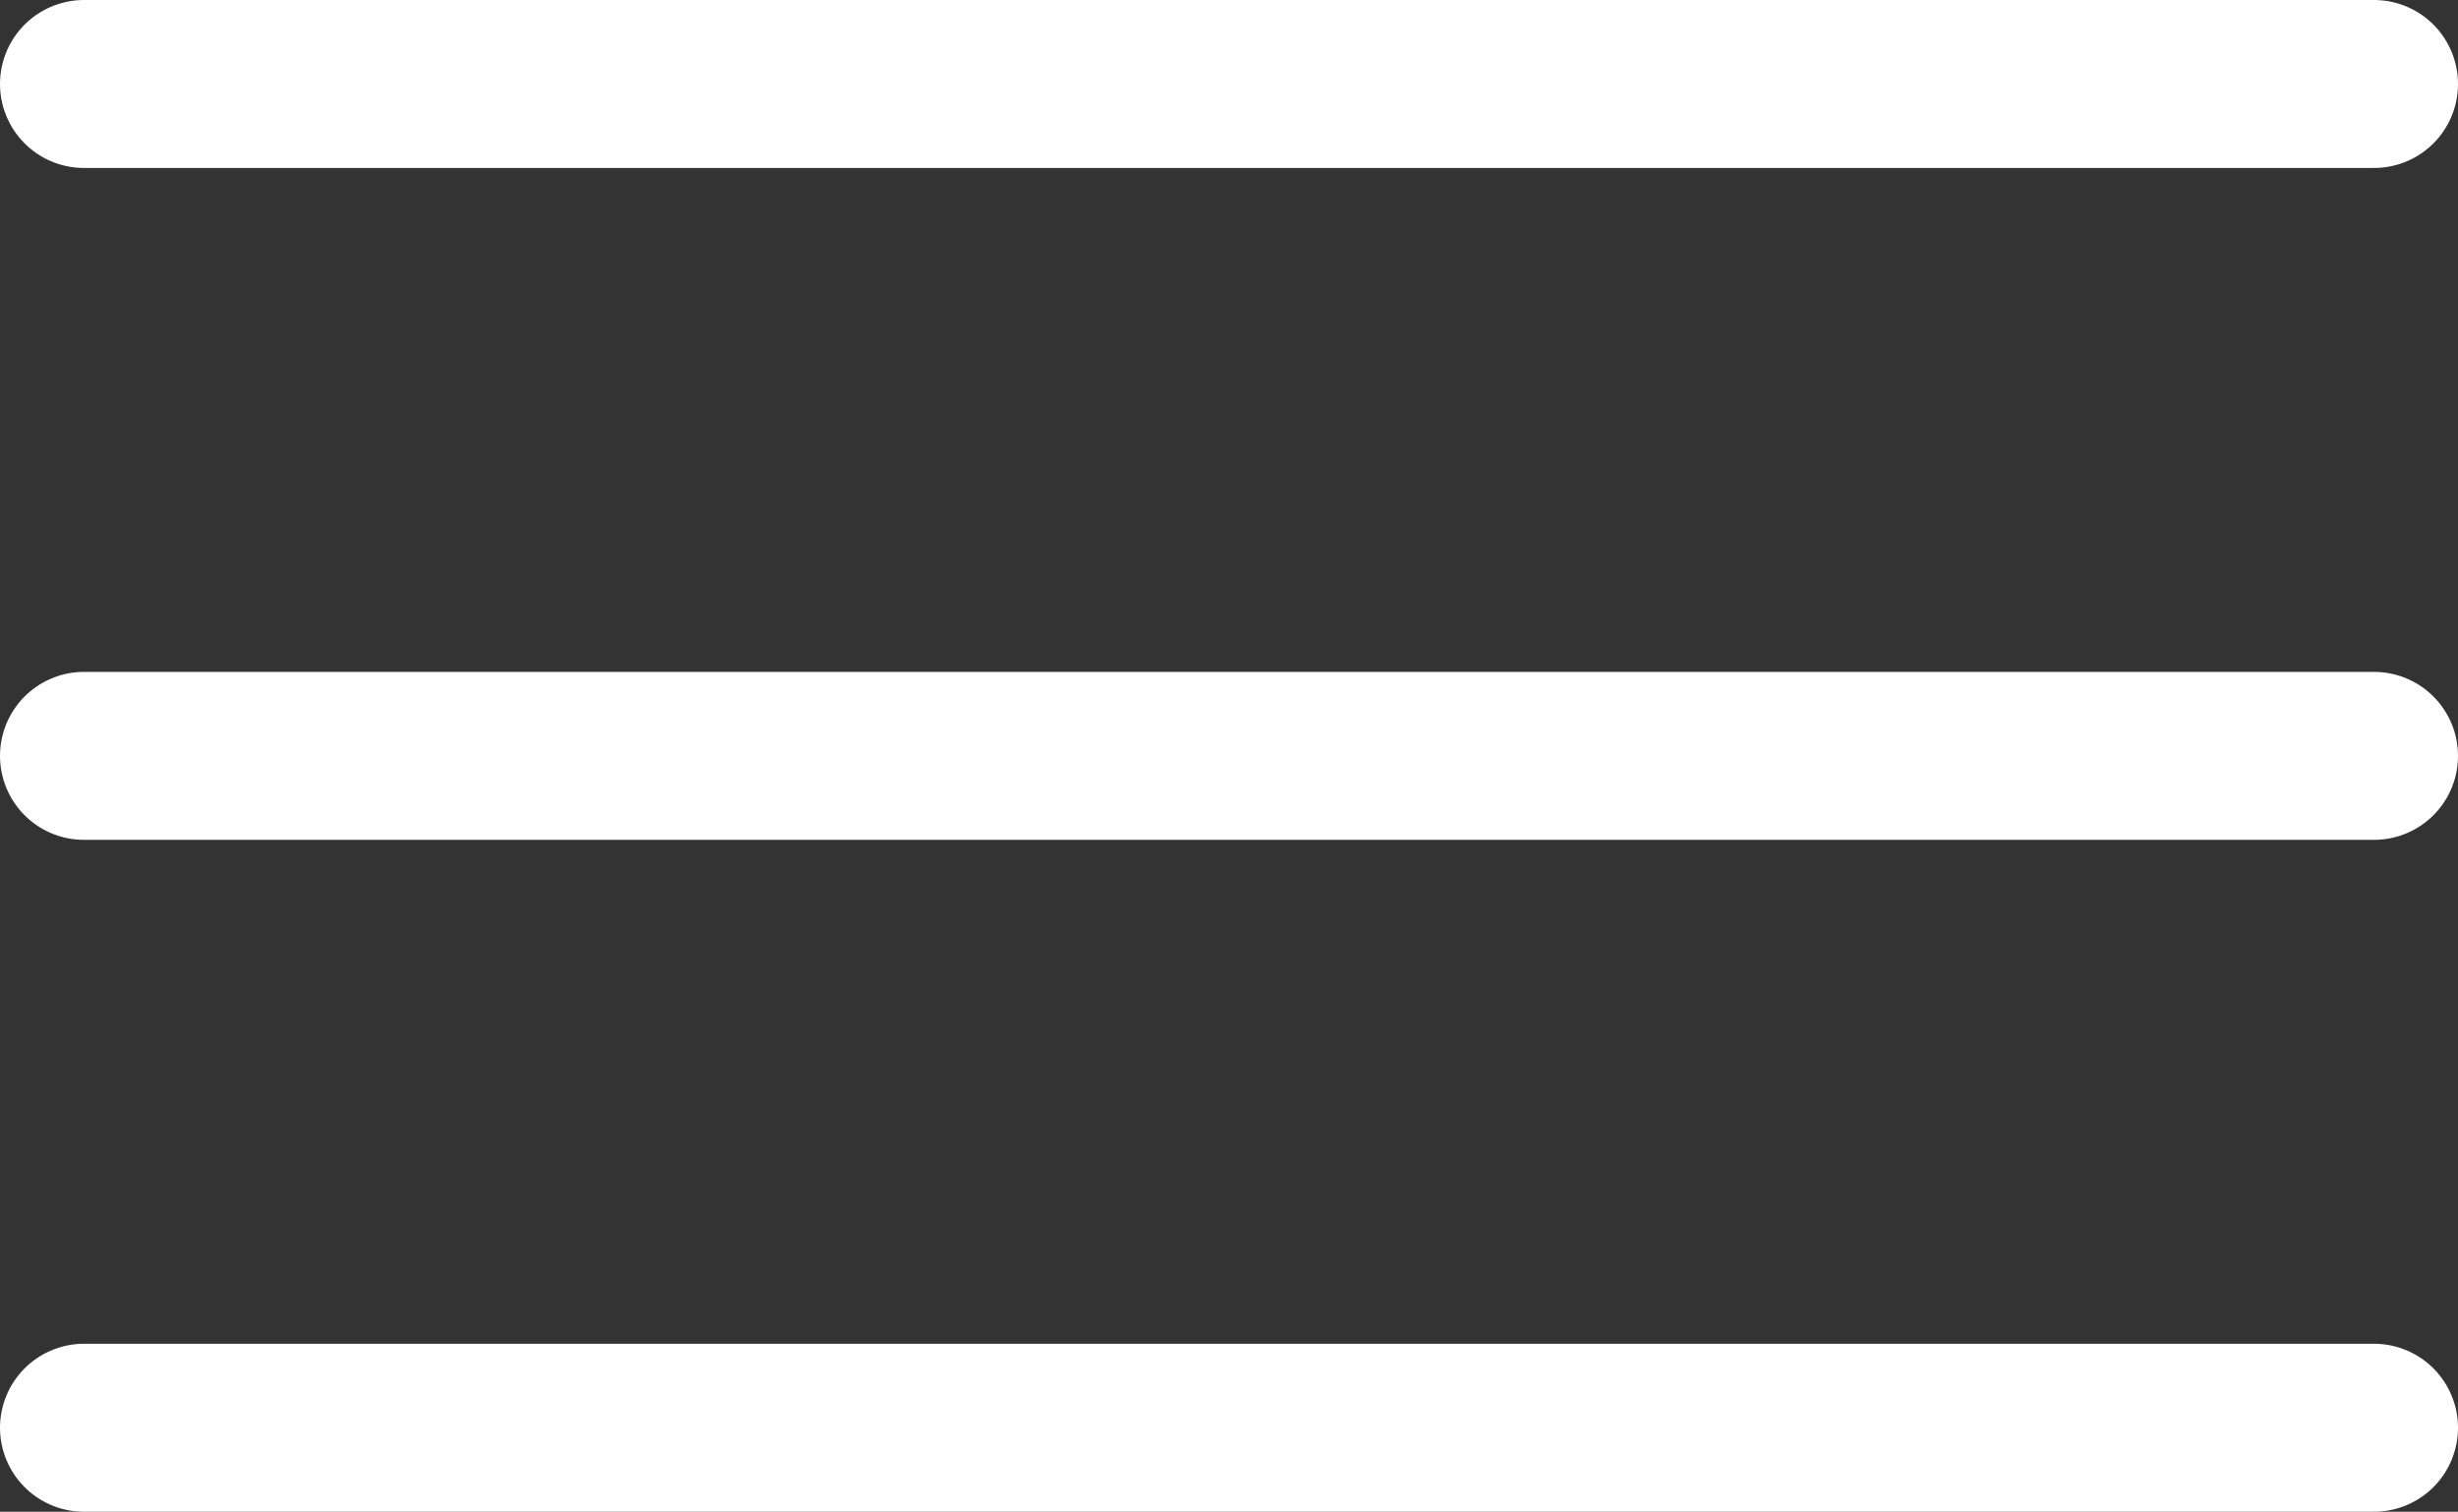
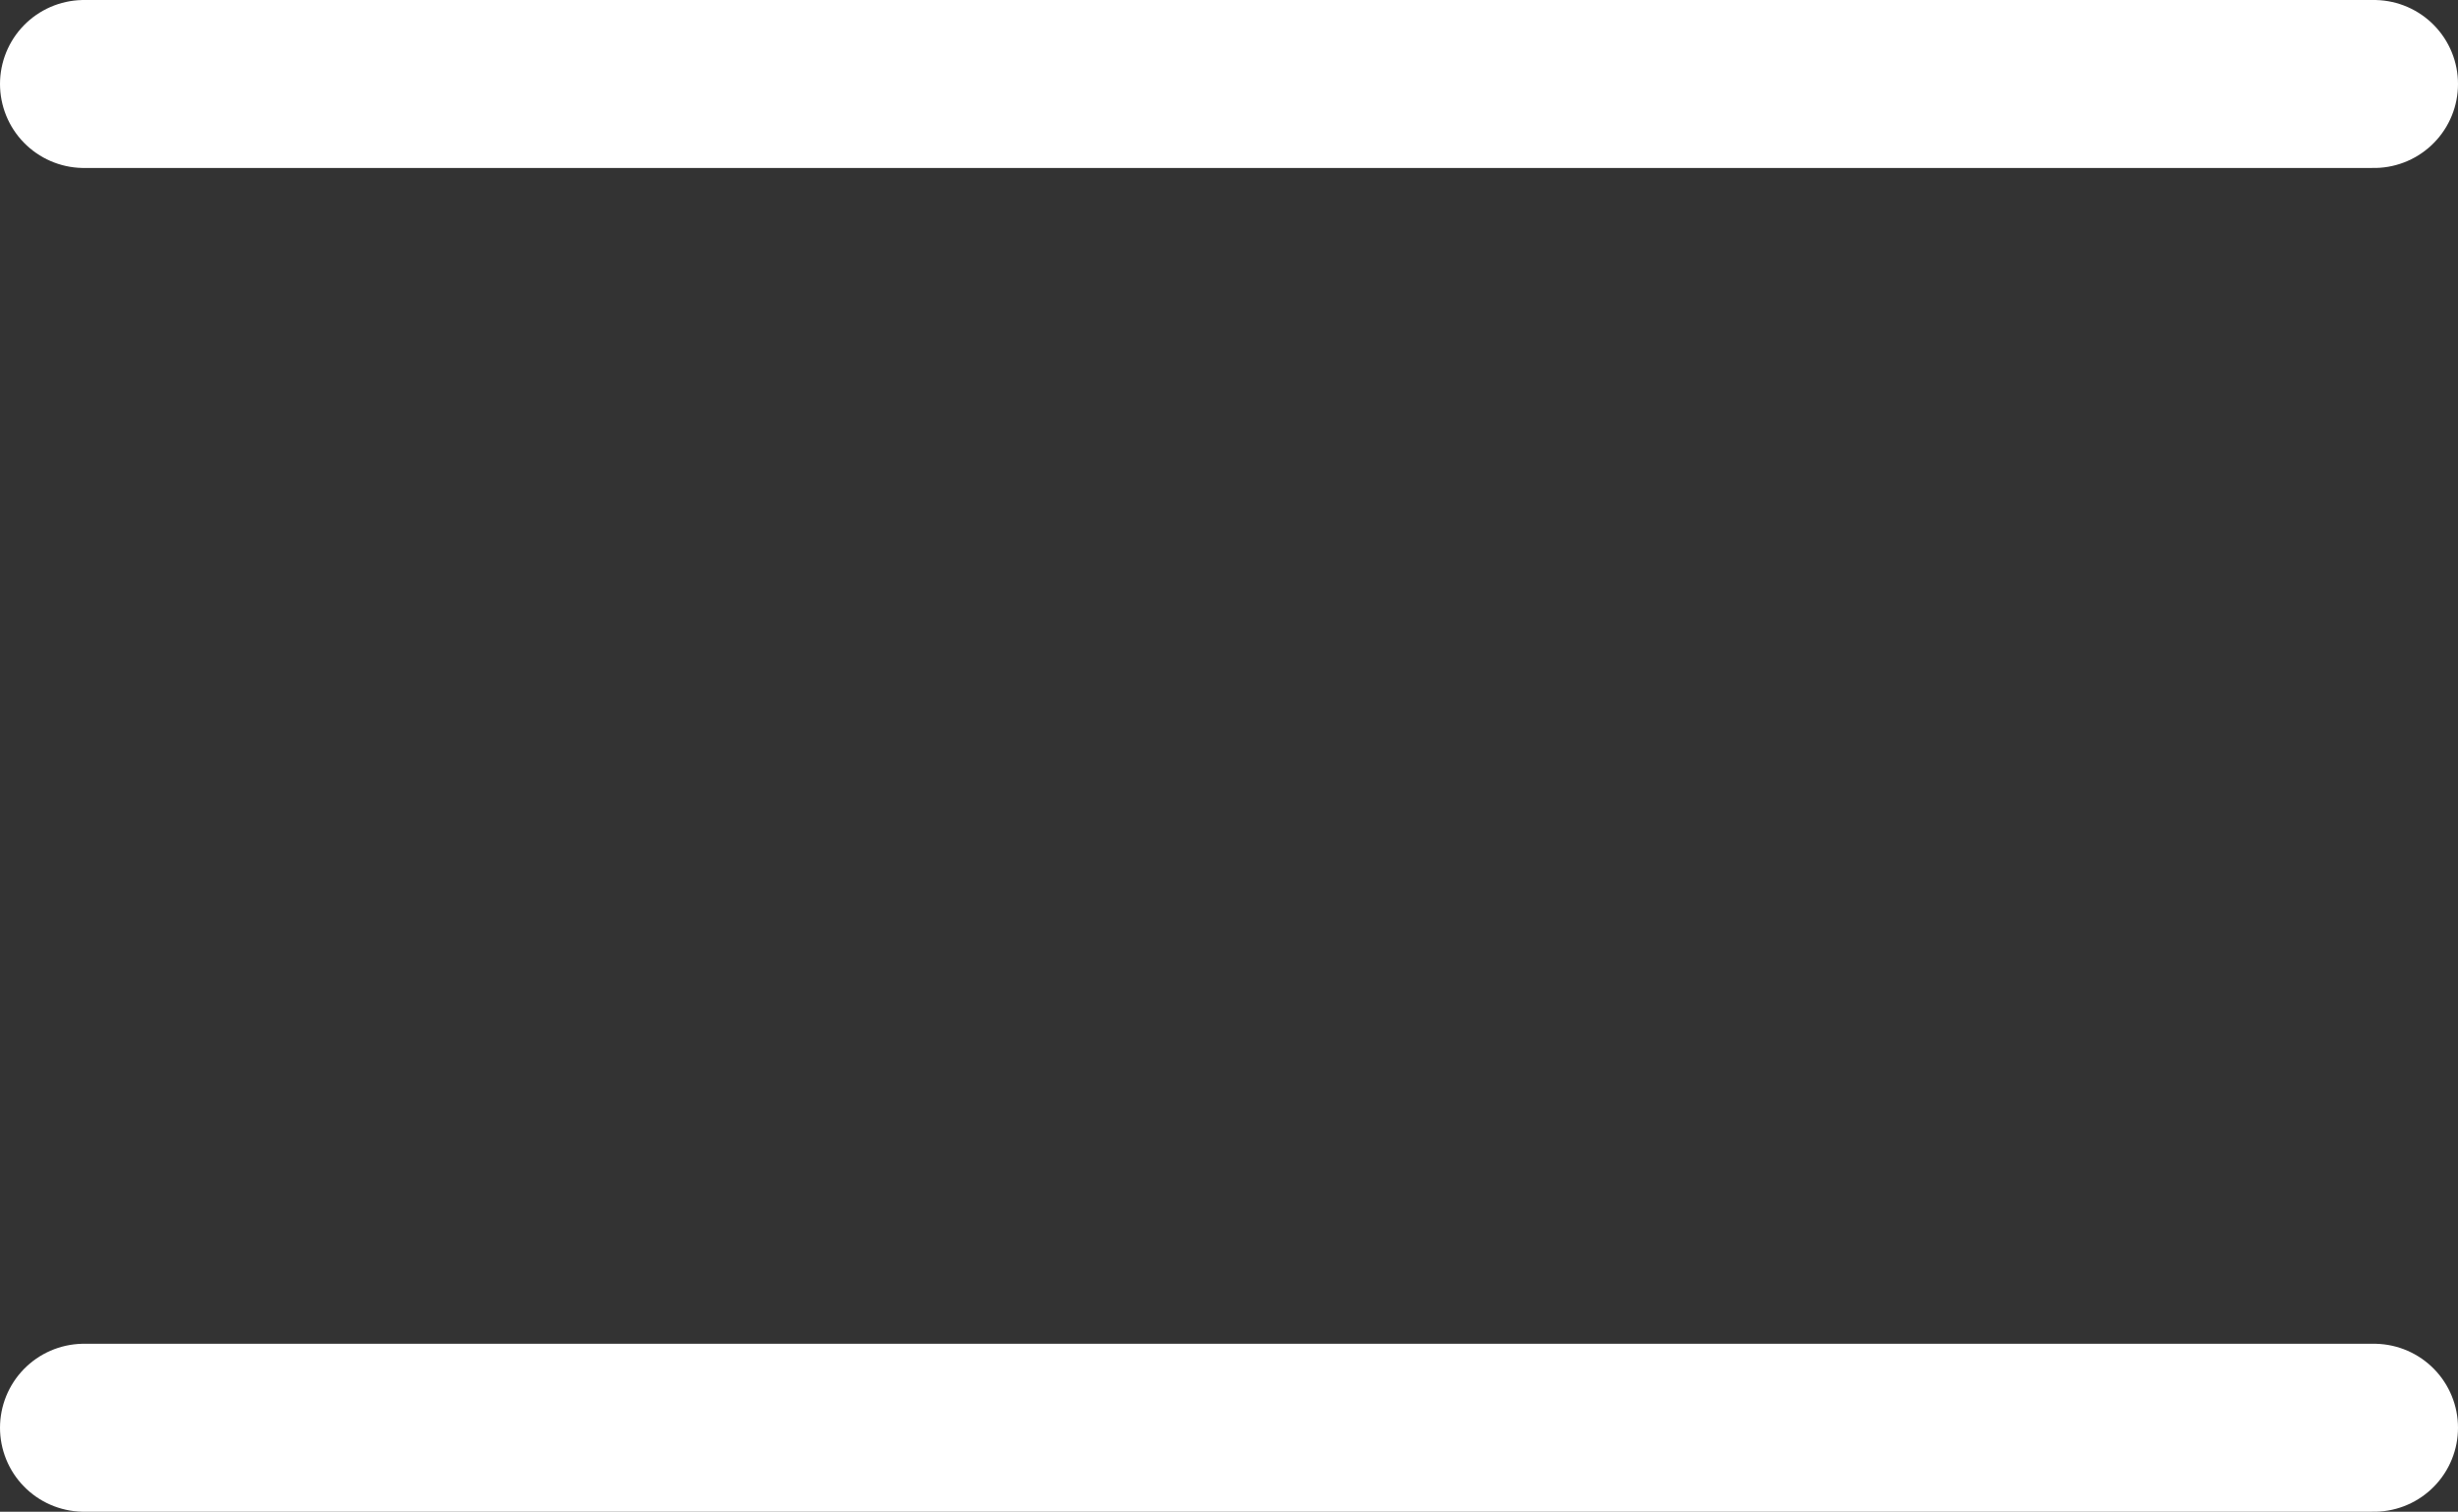
<svg xmlns="http://www.w3.org/2000/svg" width="29.264" height="18" viewBox="0 0 29.264 18">
  <rect x="0" y="0" width="29.264" height="18" fill="#333333" stroke="none" />
  <g id="NAV" transform="translate(1 1)">
    <g id="Group_43212" data-name="Group 43212">
      <path id="Path_77600" data-name="Path 77600" d="M3707.143-146.232h27.264" transform="translate(-3707.143 146.232)" fill="none" stroke="#fff" stroke-linecap="round" stroke-width="2" />
-       <path id="Path_77601" data-name="Path 77601" d="M3707.143-146.232h27.264" transform="translate(-3707.143 154.232)" fill="none" stroke="#fff" stroke-linecap="round" stroke-width="2" />
      <path id="Path_77602" data-name="Path 77602" d="M3707.143-146.232h27.264" transform="translate(-3707.143 162.232)" fill="none" stroke="#fff" stroke-linecap="round" stroke-width="2" />
    </g>
  </g>
</svg>